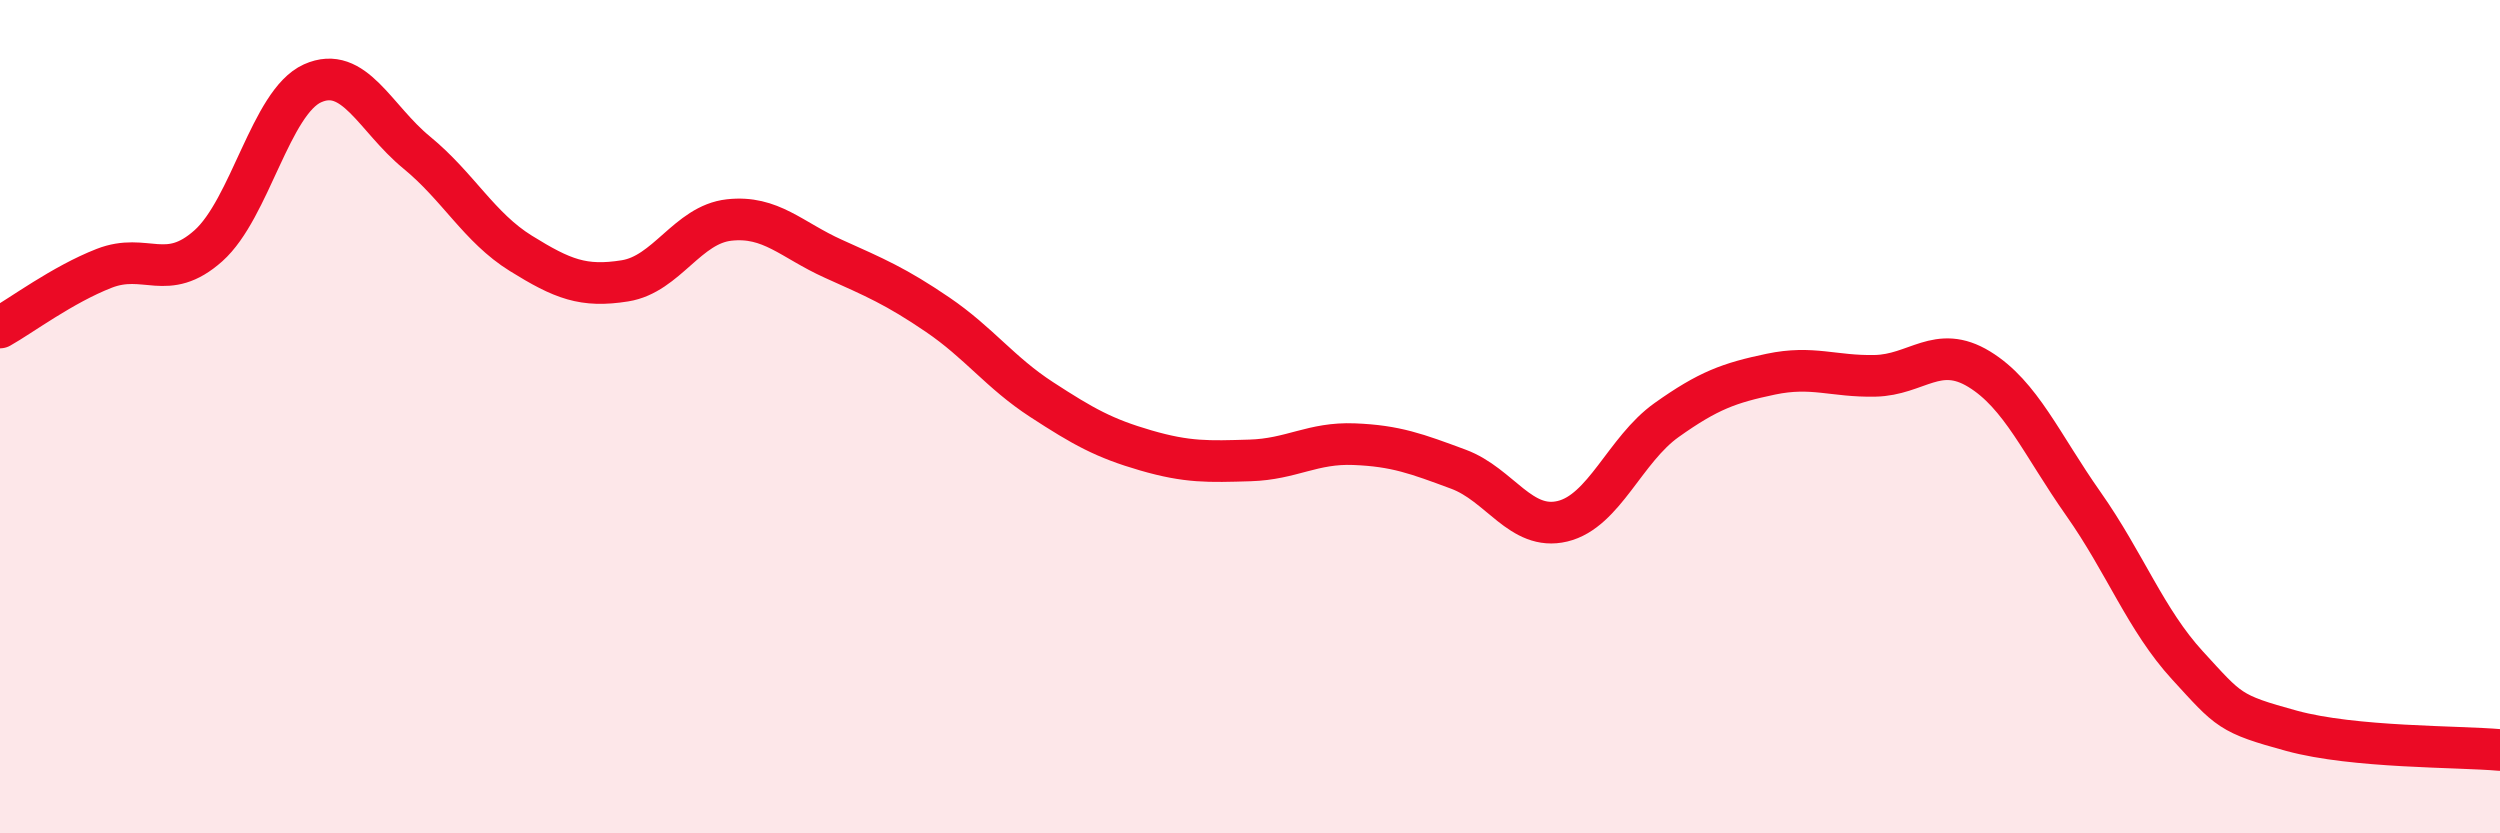
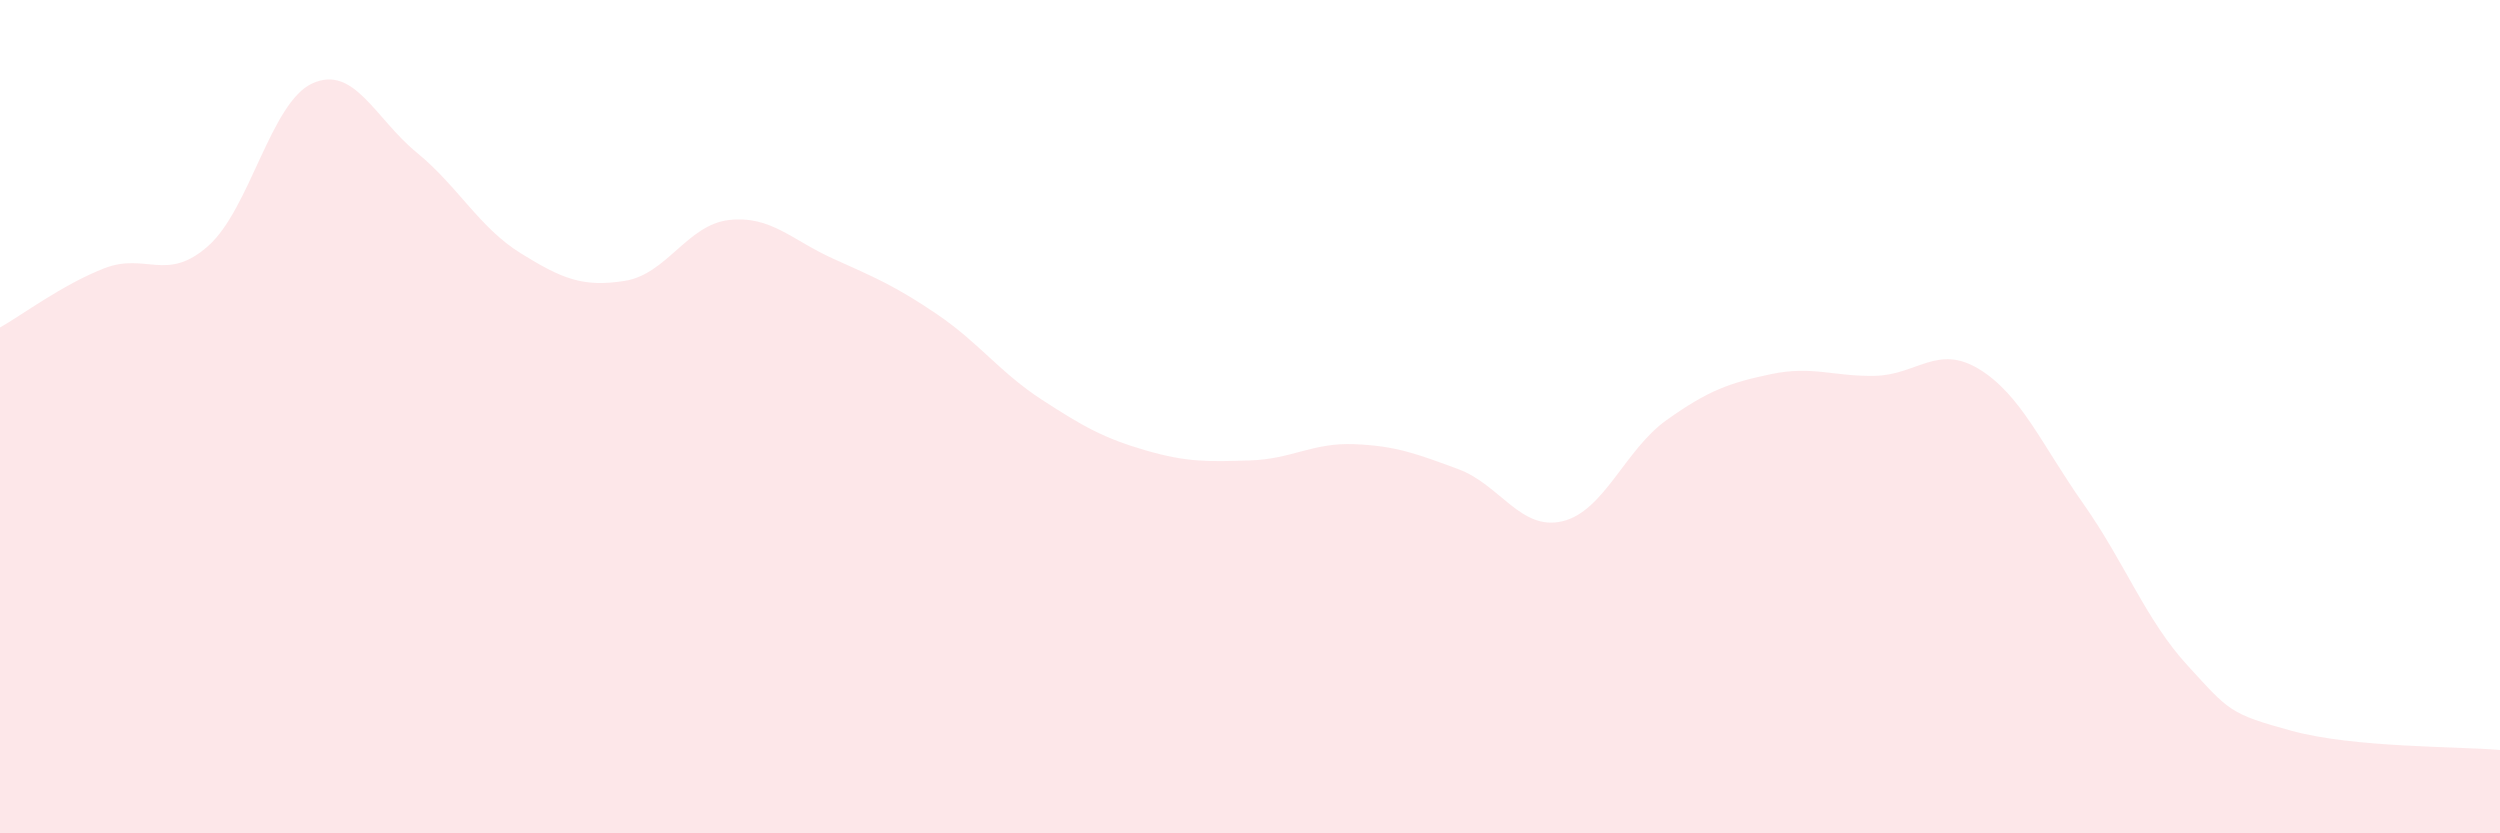
<svg xmlns="http://www.w3.org/2000/svg" width="60" height="20" viewBox="0 0 60 20">
  <path d="M 0,7.86 C 0.5,7.58 1.5,6.83 2.5,6.44 C 3.5,6.05 4,6.79 5,5.9 C 6,5.01 6.5,2.45 7.5,2 C 8.5,1.55 9,2.84 10,3.66 C 11,4.48 11.5,5.46 12.5,6.08 C 13.5,6.7 14,6.9 15,6.74 C 16,6.58 16.5,5.39 17.5,5.28 C 18.5,5.17 19,5.76 20,6.21 C 21,6.66 21.5,6.87 22.5,7.55 C 23.5,8.23 24,8.94 25,9.59 C 26,10.24 26.5,10.52 27.5,10.81 C 28.5,11.1 29,11.08 30,11.05 C 31,11.02 31.5,10.62 32.5,10.66 C 33.5,10.7 34,10.89 35,11.26 C 36,11.63 36.5,12.75 37.5,12.51 C 38.5,12.27 39,10.79 40,10.08 C 41,9.37 41.5,9.19 42.5,8.98 C 43.5,8.77 44,9.04 45,9.02 C 46,9 46.5,8.25 47.5,8.86 C 48.5,9.47 49,10.67 50,12.09 C 51,13.51 51.5,14.88 52.5,15.97 C 53.5,17.06 53.5,17.13 55,17.54 C 56.5,17.95 59,17.91 60,18L60 20L0 20Z" fill="#EB0A25" opacity="0.1" stroke-linecap="round" stroke-linejoin="round" />
-   <path d="M 0,7.86 C 0.5,7.58 1.5,6.83 2.5,6.44 C 3.5,6.05 4,6.79 5,5.9 C 6,5.01 6.5,2.45 7.5,2 C 8.5,1.55 9,2.84 10,3.66 C 11,4.48 11.5,5.46 12.5,6.08 C 13.5,6.7 14,6.9 15,6.74 C 16,6.58 16.5,5.39 17.5,5.28 C 18.5,5.17 19,5.76 20,6.21 C 21,6.66 21.5,6.87 22.5,7.55 C 23.5,8.23 24,8.94 25,9.59 C 26,10.24 26.5,10.52 27.5,10.81 C 28.5,11.1 29,11.08 30,11.05 C 31,11.02 31.5,10.62 32.5,10.66 C 33.5,10.7 34,10.89 35,11.26 C 36,11.63 36.5,12.75 37.5,12.51 C 38.5,12.27 39,10.79 40,10.08 C 41,9.37 41.5,9.19 42.5,8.98 C 43.5,8.77 44,9.04 45,9.02 C 46,9 46.5,8.25 47.5,8.86 C 48.5,9.47 49,10.67 50,12.09 C 51,13.51 51.5,14.88 52.5,15.97 C 53.5,17.06 53.5,17.13 55,17.54 C 56.5,17.95 59,17.91 60,18" stroke="#EB0A25" stroke-width="1" fill="none" stroke-linecap="round" stroke-linejoin="round" />
</svg>